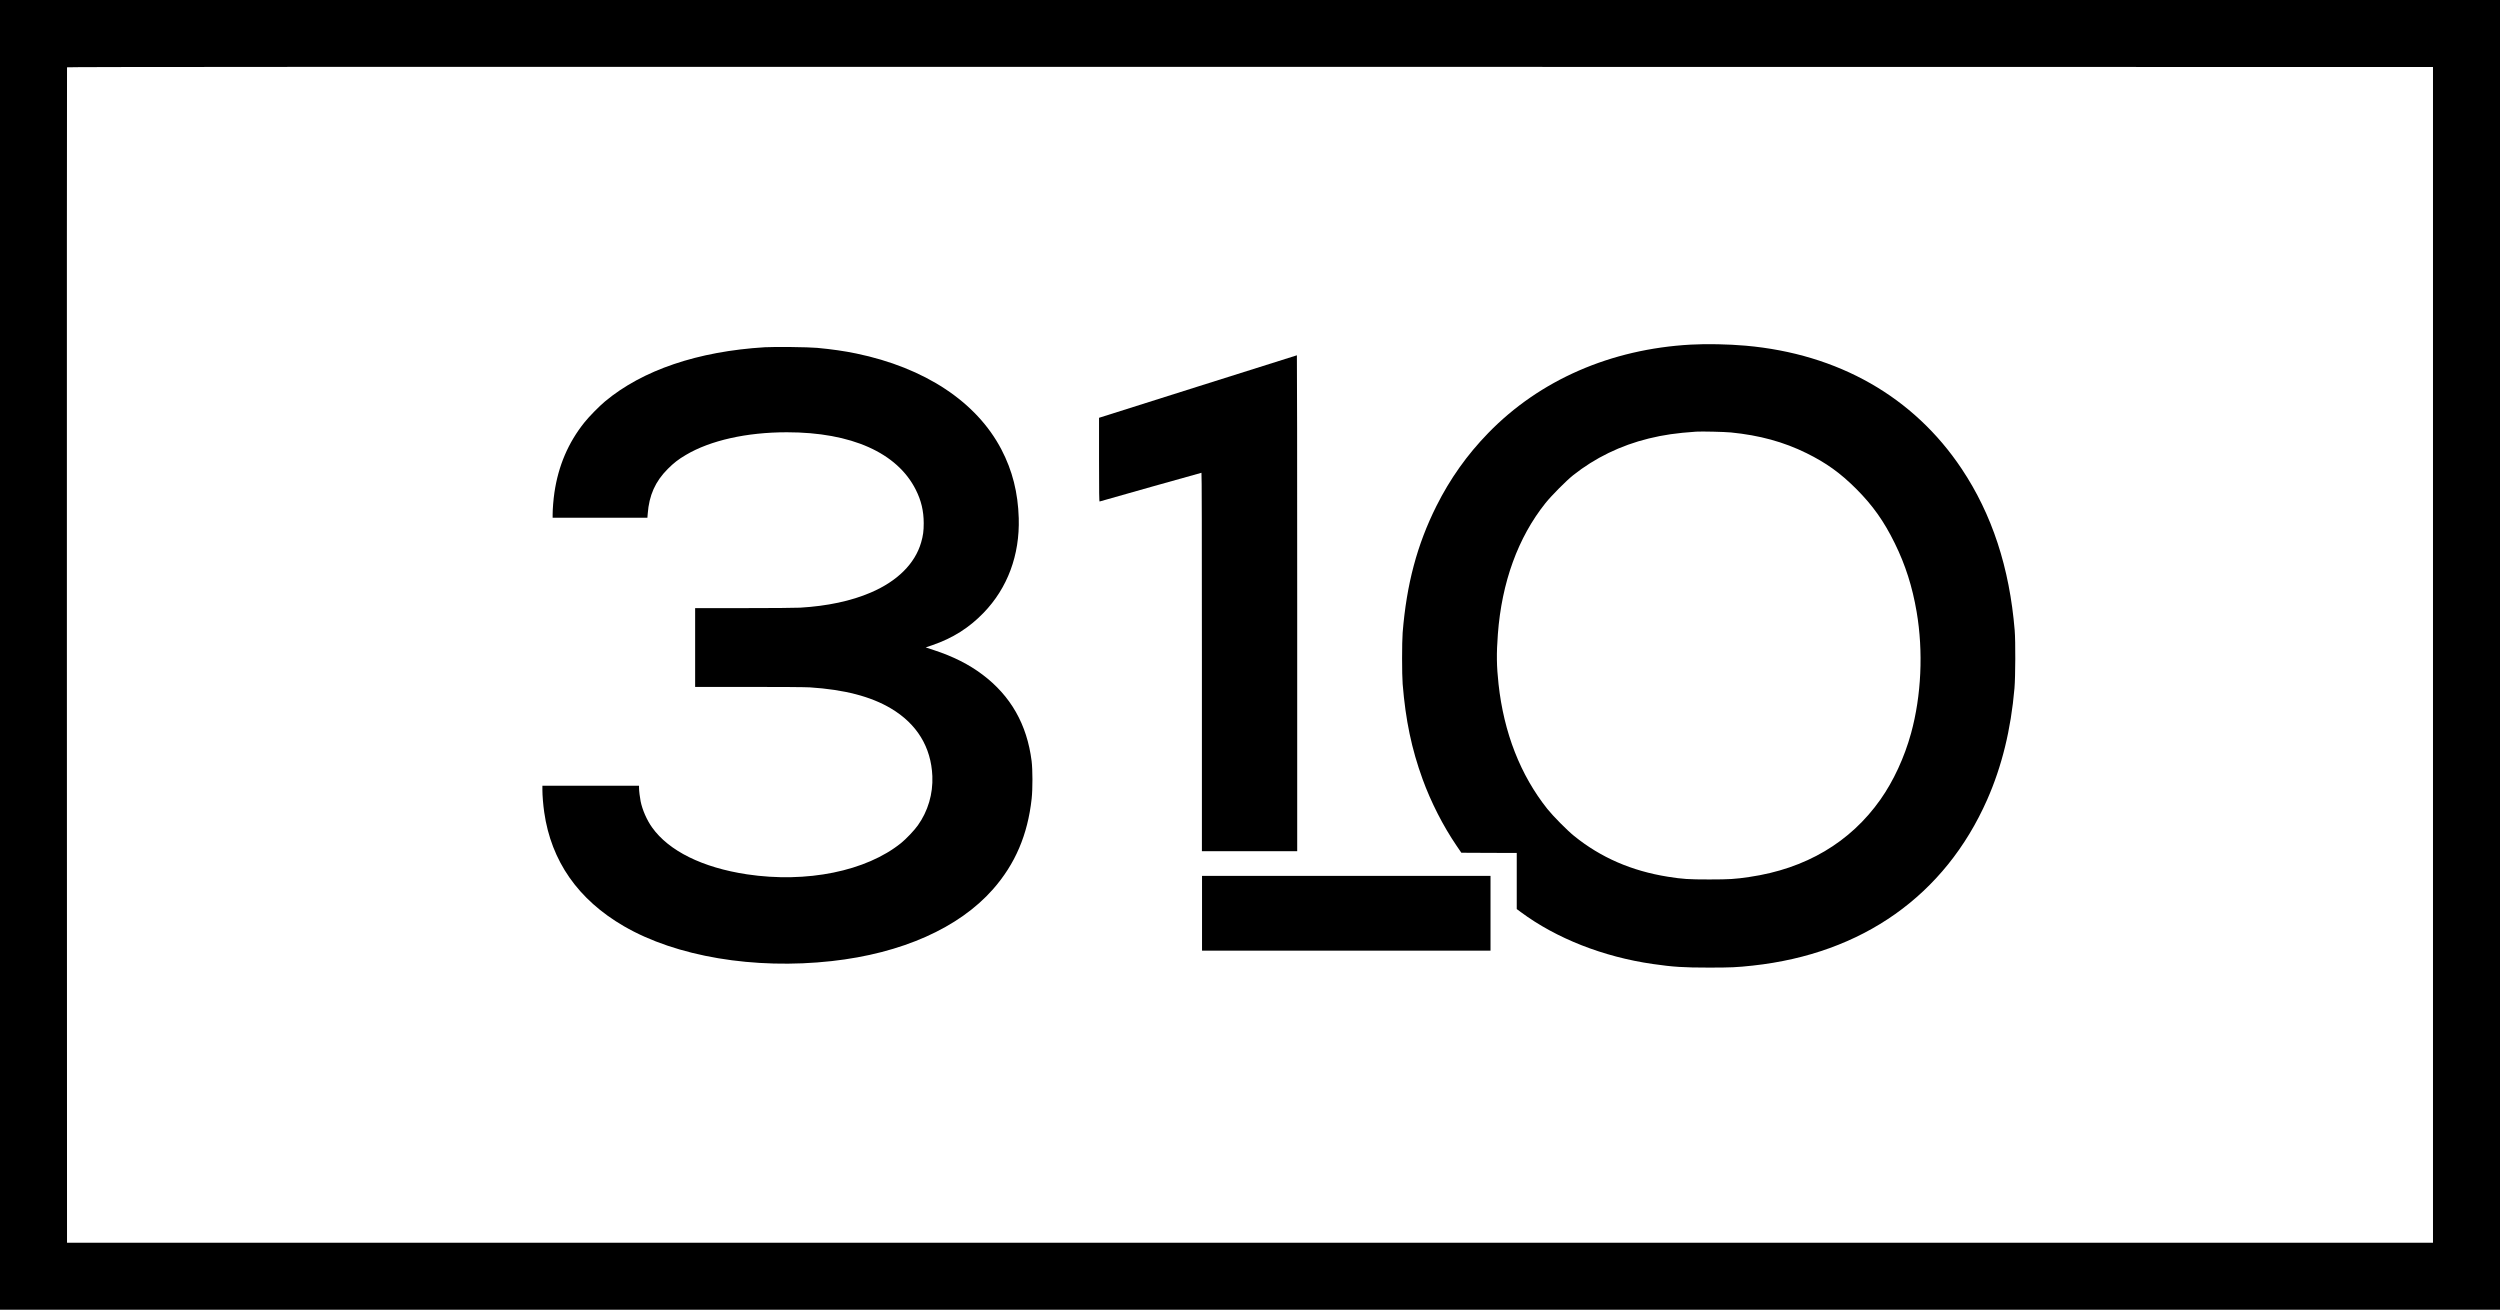
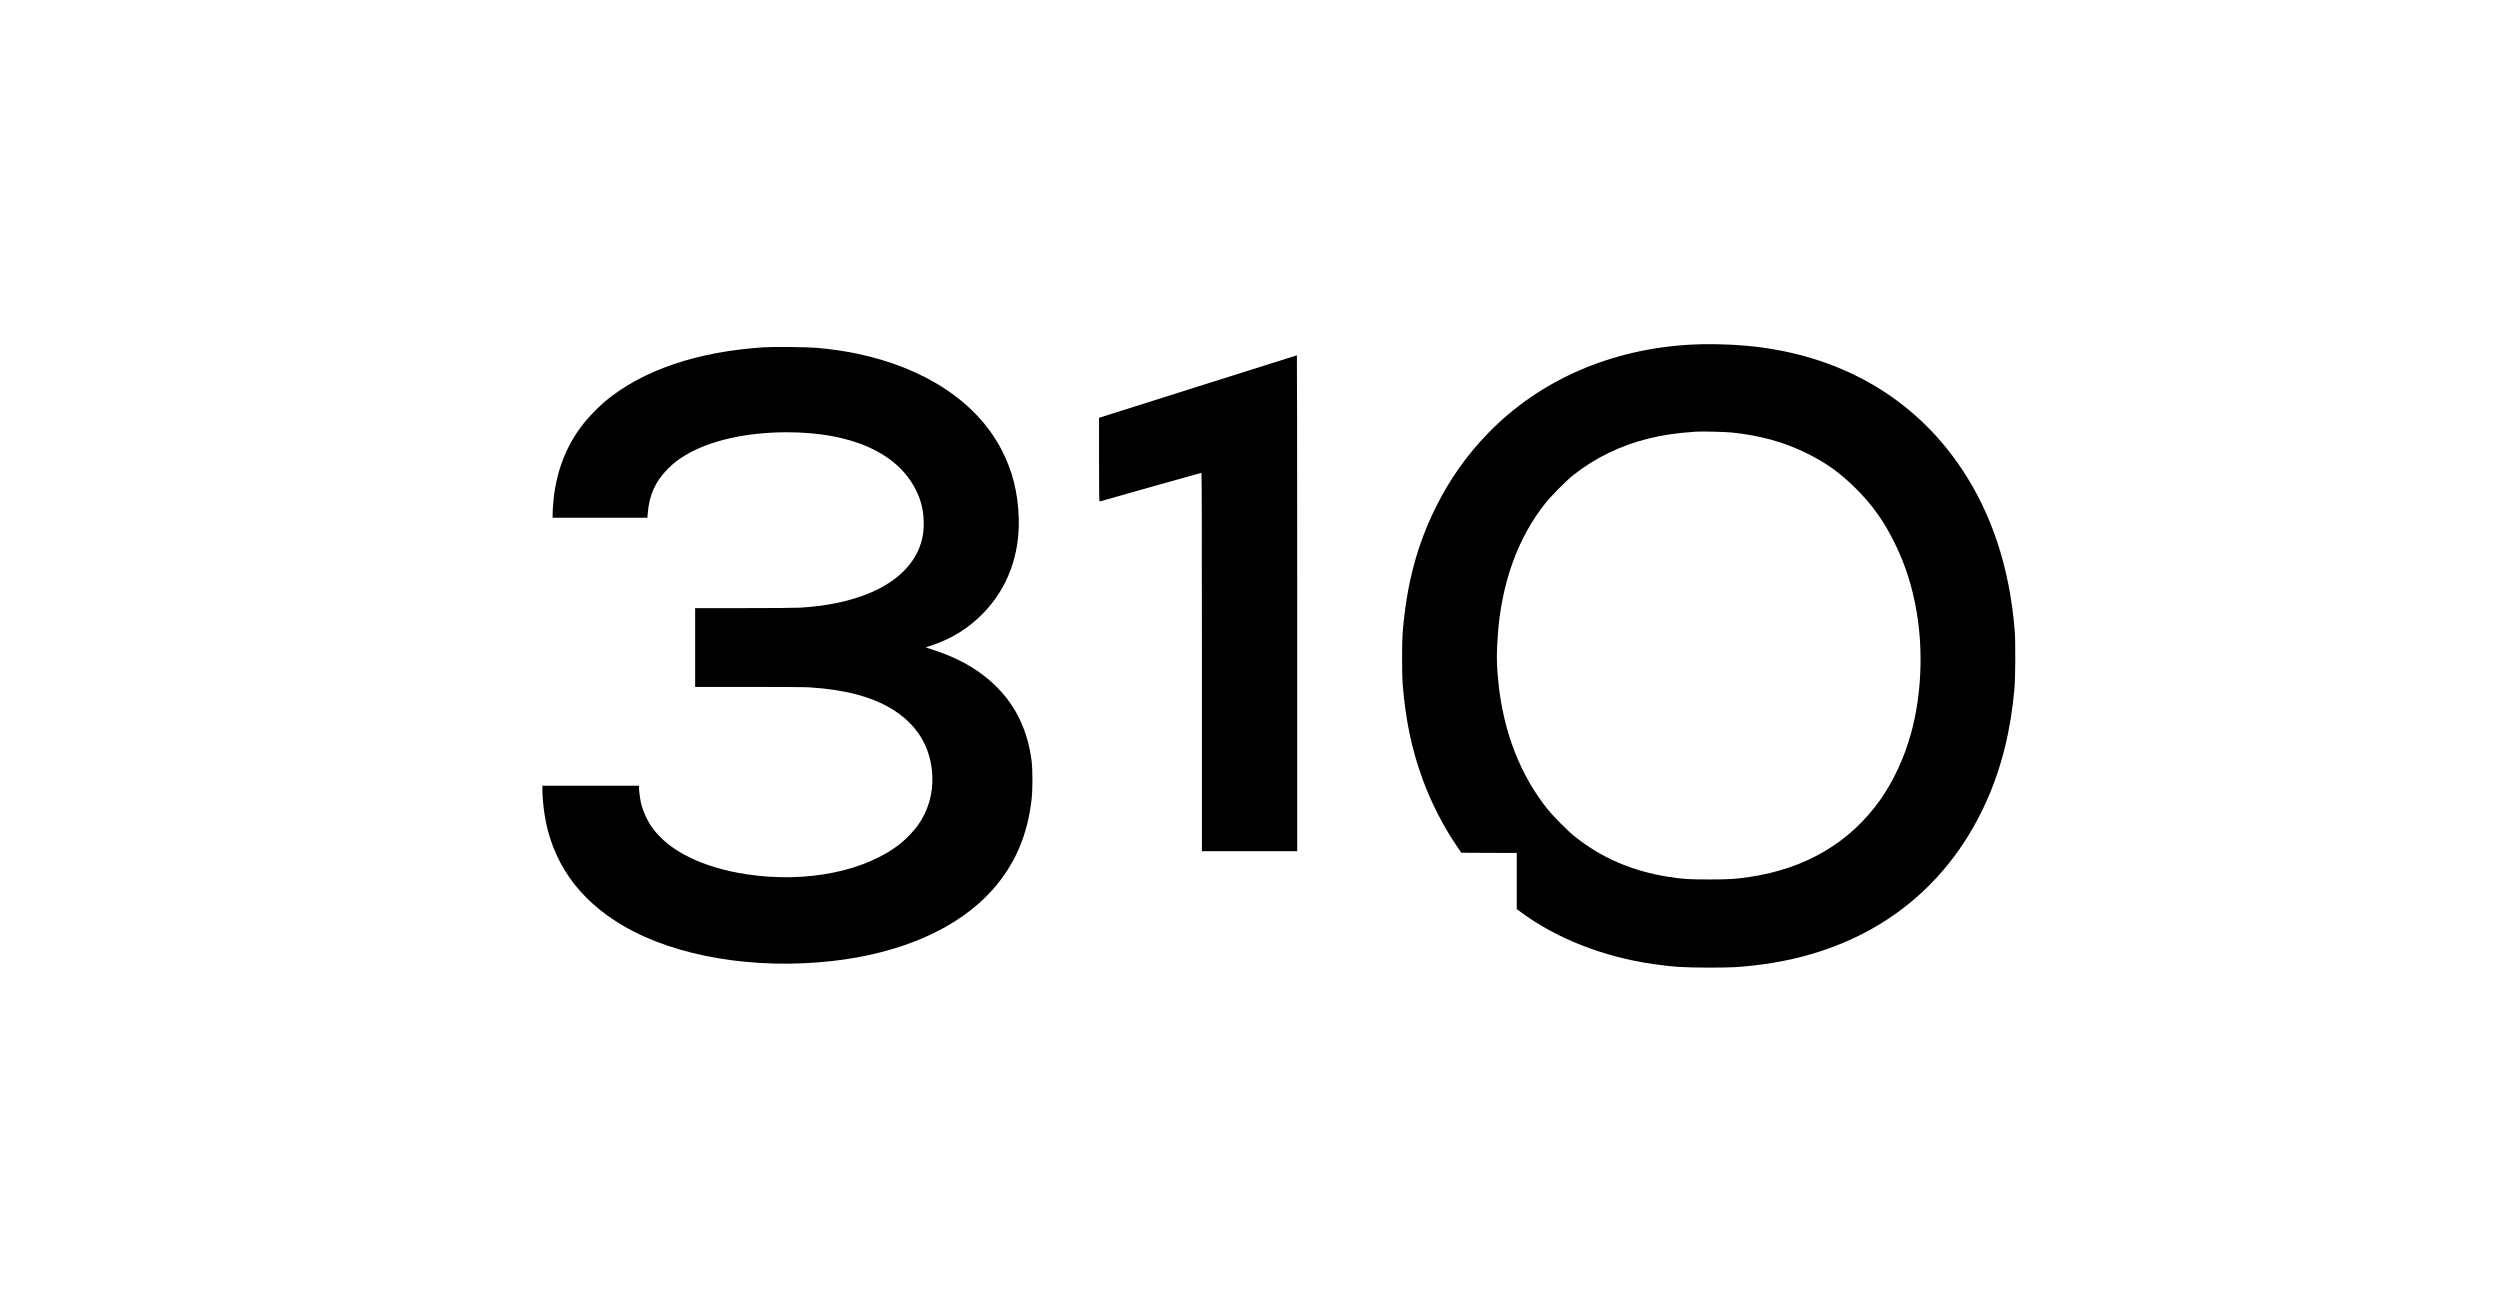
<svg xmlns="http://www.w3.org/2000/svg" width="1214" height="636" viewBox="0 0 1214 636" fill="none">
-   <path d="M0 636H1214V0H0V636ZM1181.46 603.465H32.545L32.48 318.216C32.458 161.335 32.48 32.838 32.545 32.686C32.61 32.47 147.631 32.427 607.043 32.47L1181.46 32.535V603.465Z" fill="black" />
  <path d="M821.083 167.344C782.202 169.485 747.667 184.552 722.648 210.321C712.398 220.871 704.159 232.479 697.499 245.774C688.135 264.517 683.032 283.649 681.129 307.191C680.761 311.731 680.761 327.685 681.129 332.16C682.556 349.757 685.475 363.679 690.817 378.379C694.86 389.49 700.764 401.078 707.273 410.633L709.63 414.092L723.08 414.157L736.531 414.2V441.438L738.542 442.93C755.733 455.685 778.569 464.656 802.594 468.115C812.455 469.542 817.471 469.866 829.841 469.866C840.588 469.866 843.313 469.736 851.141 468.893C904.402 463.1 944.429 434.78 964.951 388.366C972.108 372.153 976.498 354.253 978.228 334.213C978.704 328.679 978.769 311.363 978.336 306.11C975.828 275.65 967.329 249.73 952.56 227.615C929.227 192.681 892.703 171.863 847.681 167.863C839.247 167.128 828.824 166.912 821.083 167.344ZM840.545 209.997C854.449 211.38 866.148 214.58 877.242 220.049C886.8 224.762 893.633 229.669 901.331 237.343C909.44 245.472 914.825 253.06 920.123 263.847C925.291 274.375 928.621 284.816 930.719 297.095C934.006 316.379 933.011 337.845 928.016 356.048C924.794 367.786 919.496 379.244 913.138 388.258C898.52 409.033 876.787 421.874 849.519 425.852C842.318 426.911 840.026 427.041 830.057 427.062C819.807 427.062 817.234 426.89 809.946 425.744C792.322 422.933 777.336 416.426 764.383 405.942C761.01 403.218 754.176 396.3 751.408 392.841C738.326 376.412 730.26 355.81 727.686 332.16C726.735 323.491 726.648 317.438 727.362 307.948C729.243 282.763 737.158 260.972 750.5 244.283C753.311 240.759 760.599 233.409 763.886 230.793C774.503 222.362 786.959 216.287 800.626 212.937C807.87 211.164 814.033 210.278 823.678 209.608C826.273 209.435 837.388 209.694 840.545 209.997Z" fill="black" />
  <path d="M371.401 168.62C338.878 170.609 312.02 179.71 293.769 194.951C290.958 197.307 286.071 202.279 283.865 205.046C275.95 214.904 271.15 226.145 269.225 239.181C268.749 242.359 268.36 247.201 268.36 249.73V251.417H314.377L314.529 249.514C315.199 240.5 318.183 233.82 324.26 227.723C327.2 224.783 329.385 223.076 333.061 220.914C344.933 213.866 362.578 209.91 382.105 209.91C413.439 209.91 435.712 219.854 444.73 237.862C447.346 243.051 448.536 248.088 448.557 254.011C448.557 257.88 448.276 260.042 447.303 263.415C444.34 273.683 435.756 282.222 422.867 287.735C413.331 291.842 401.719 294.307 388.506 295.085C386.279 295.215 374.688 295.301 361.108 295.301H337.559V333.565H363.681C379.013 333.565 391.209 333.651 393.242 333.781C410.001 334.862 422.846 338.191 432.663 344.028C445.27 351.529 452.169 362.814 452.752 376.909C453.098 385.513 450.633 393.879 445.724 400.775C444.016 403.196 440.016 407.412 437.572 409.379C420.618 423.063 391.728 428.922 362.751 424.576C341.148 421.312 324.779 413.227 316.648 401.791C314.096 398.224 311.934 393.274 311.09 389.123C310.701 387.156 310.312 384 310.312 382.573V381.557H263.387V383.567C263.387 386.313 263.754 390.788 264.273 394.419C267.668 418.178 280.729 436.855 302.959 449.761C328.347 464.505 366.211 470.882 403.838 466.71C437.896 462.948 465.641 450.604 482.162 431.862C492.974 419.583 499.051 405.401 500.975 387.826C501.494 383.092 501.472 373.666 500.953 369.559C498.704 351.767 490.812 337.91 477.08 327.577C470.506 322.626 462.851 318.757 453.596 315.73L449.53 314.39L452.817 313.266C462.678 309.872 470.571 304.878 477.599 297.614C489.276 285.551 495.223 269.533 494.704 251.633C494.336 239.224 491.633 228.502 486.27 218.233C474.182 195.124 449.076 178.543 415.731 171.646C410.001 170.457 403.967 169.593 396.81 168.923C392.636 168.533 376.137 168.339 371.401 168.62Z" fill="black" />
  <path d="M581.656 187.709L533.693 202.884V223.249C533.693 239.462 533.758 243.591 533.974 243.526C534.774 243.245 583.235 229.583 583.429 229.583C583.581 229.583 583.646 258.875 583.646 321.459V413.335H629.922V292.923C629.922 226.686 629.857 172.511 629.771 172.533C629.663 172.554 608.016 179.386 581.656 187.709Z" fill="black" />
-   <path d="M583.706 425.328H723.795V461.636H583.706V425.328Z" fill="black" />
</svg>